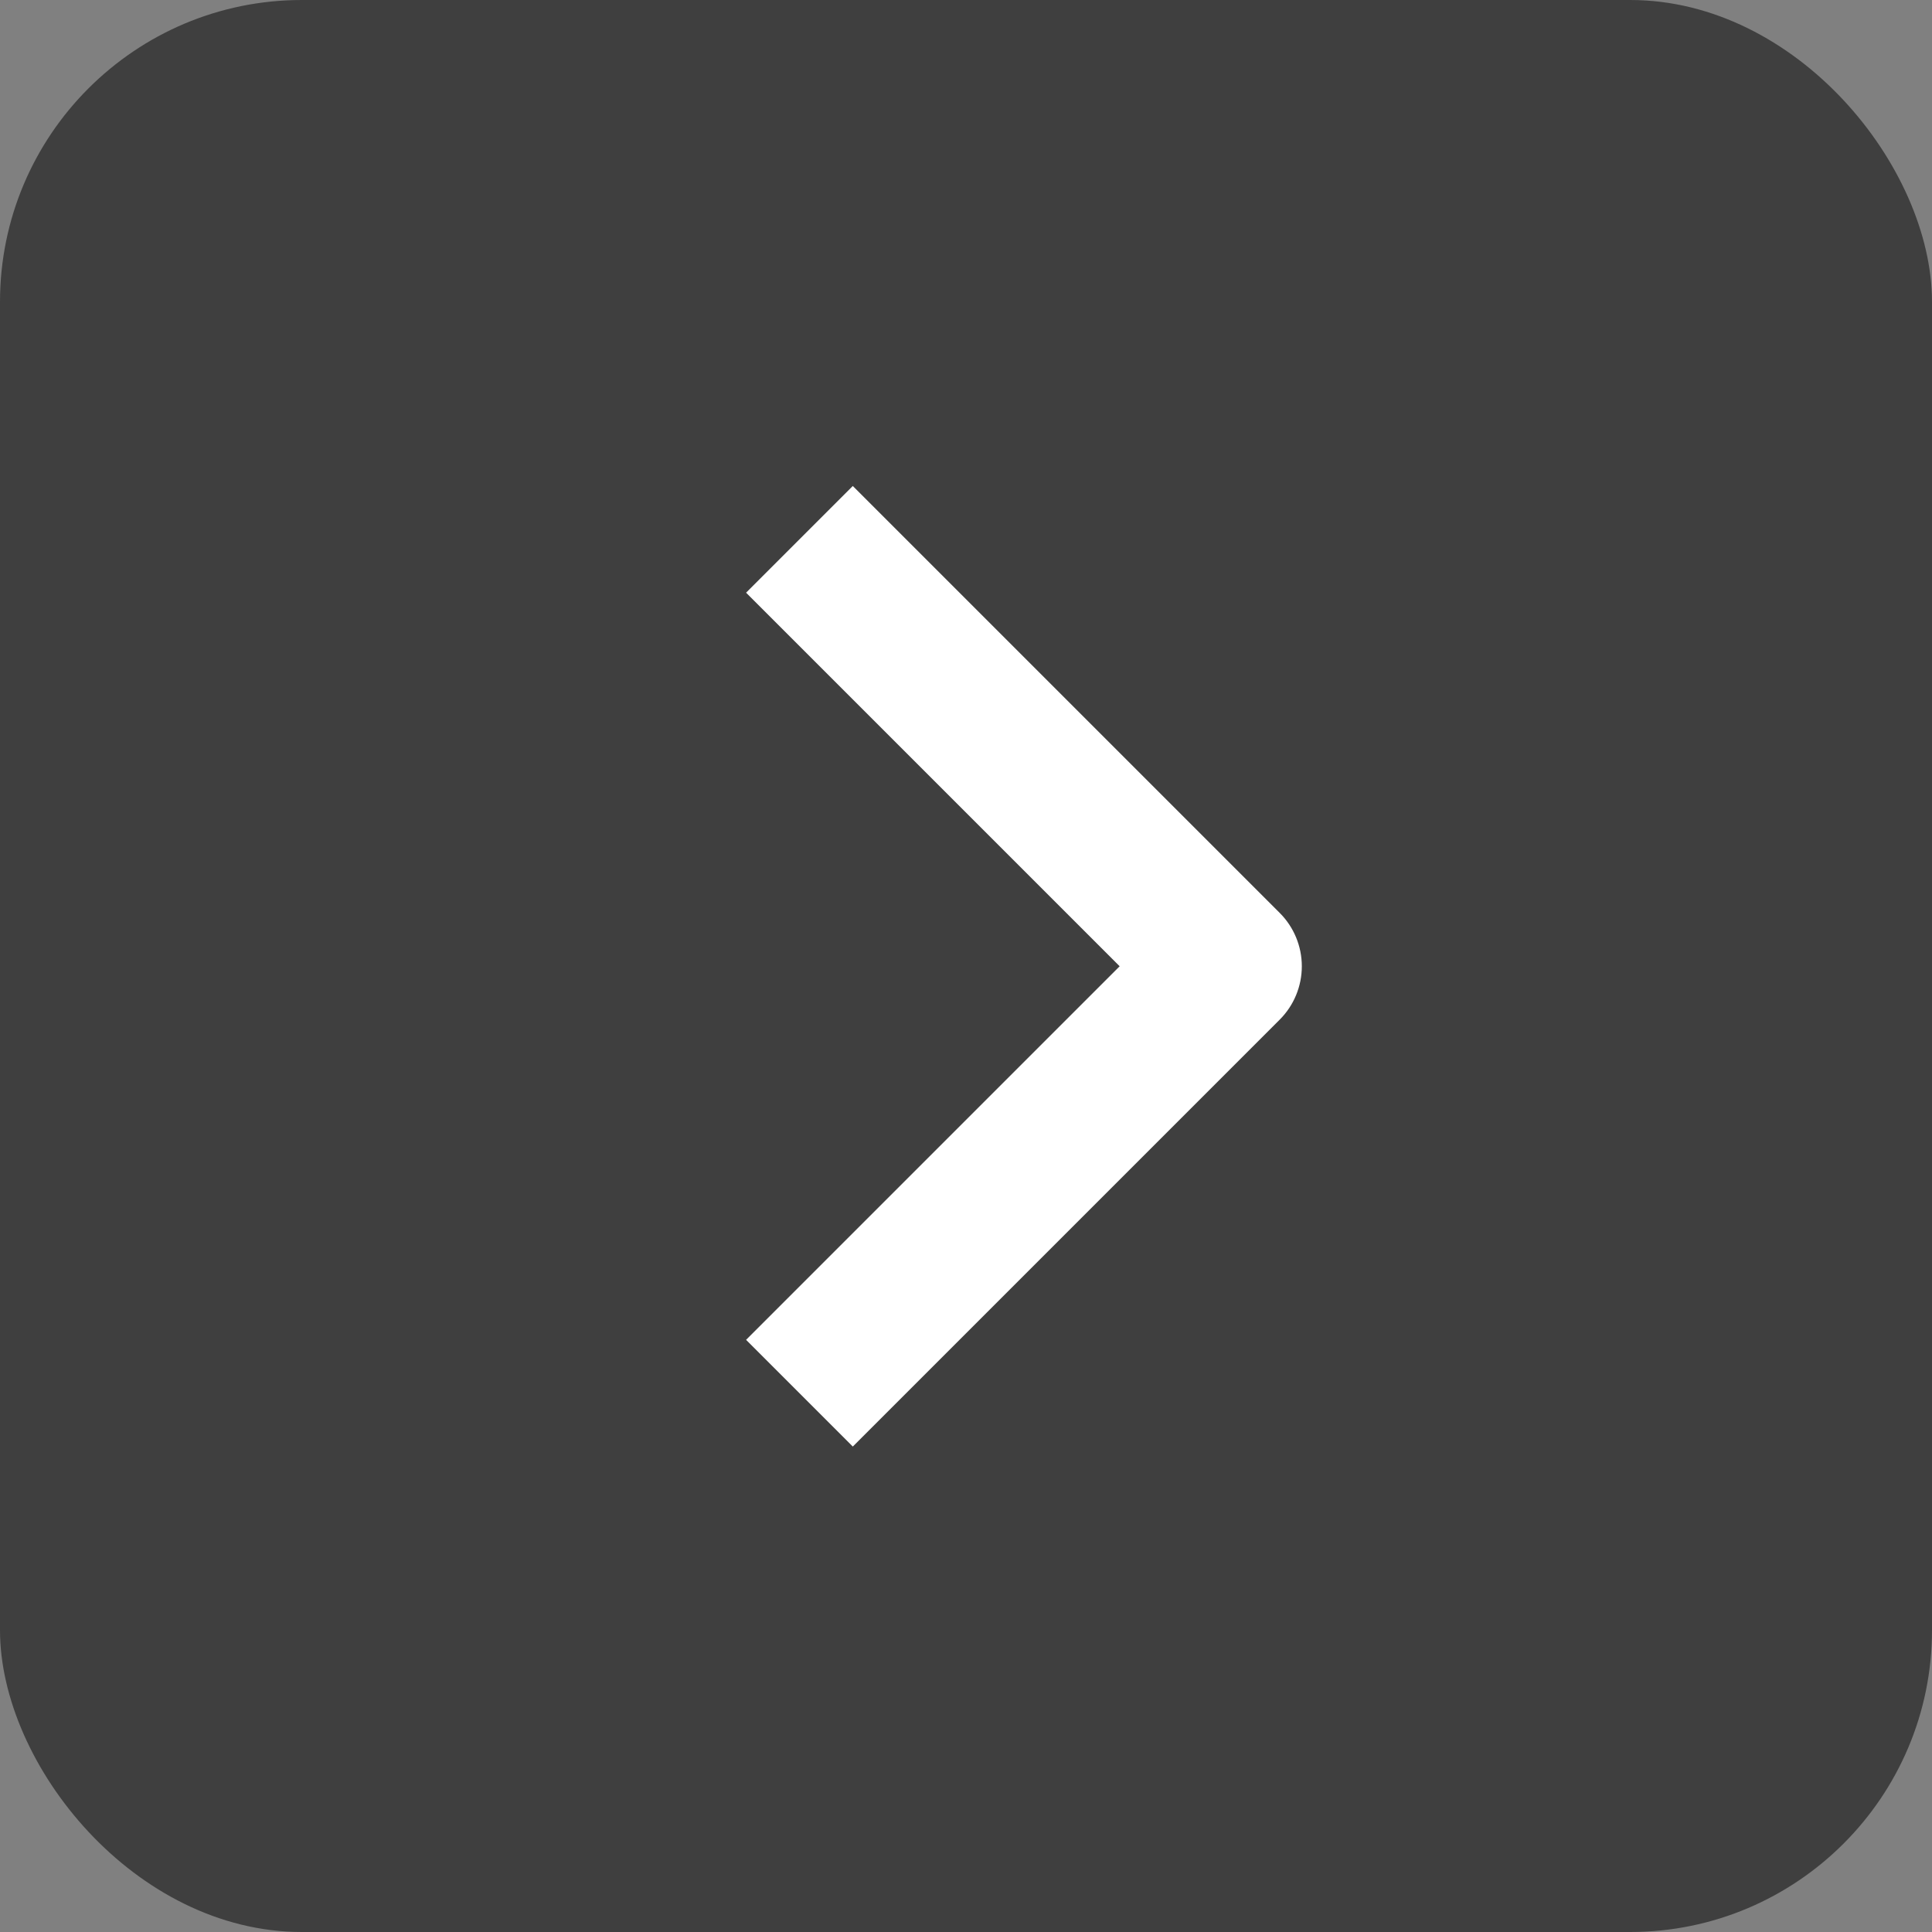
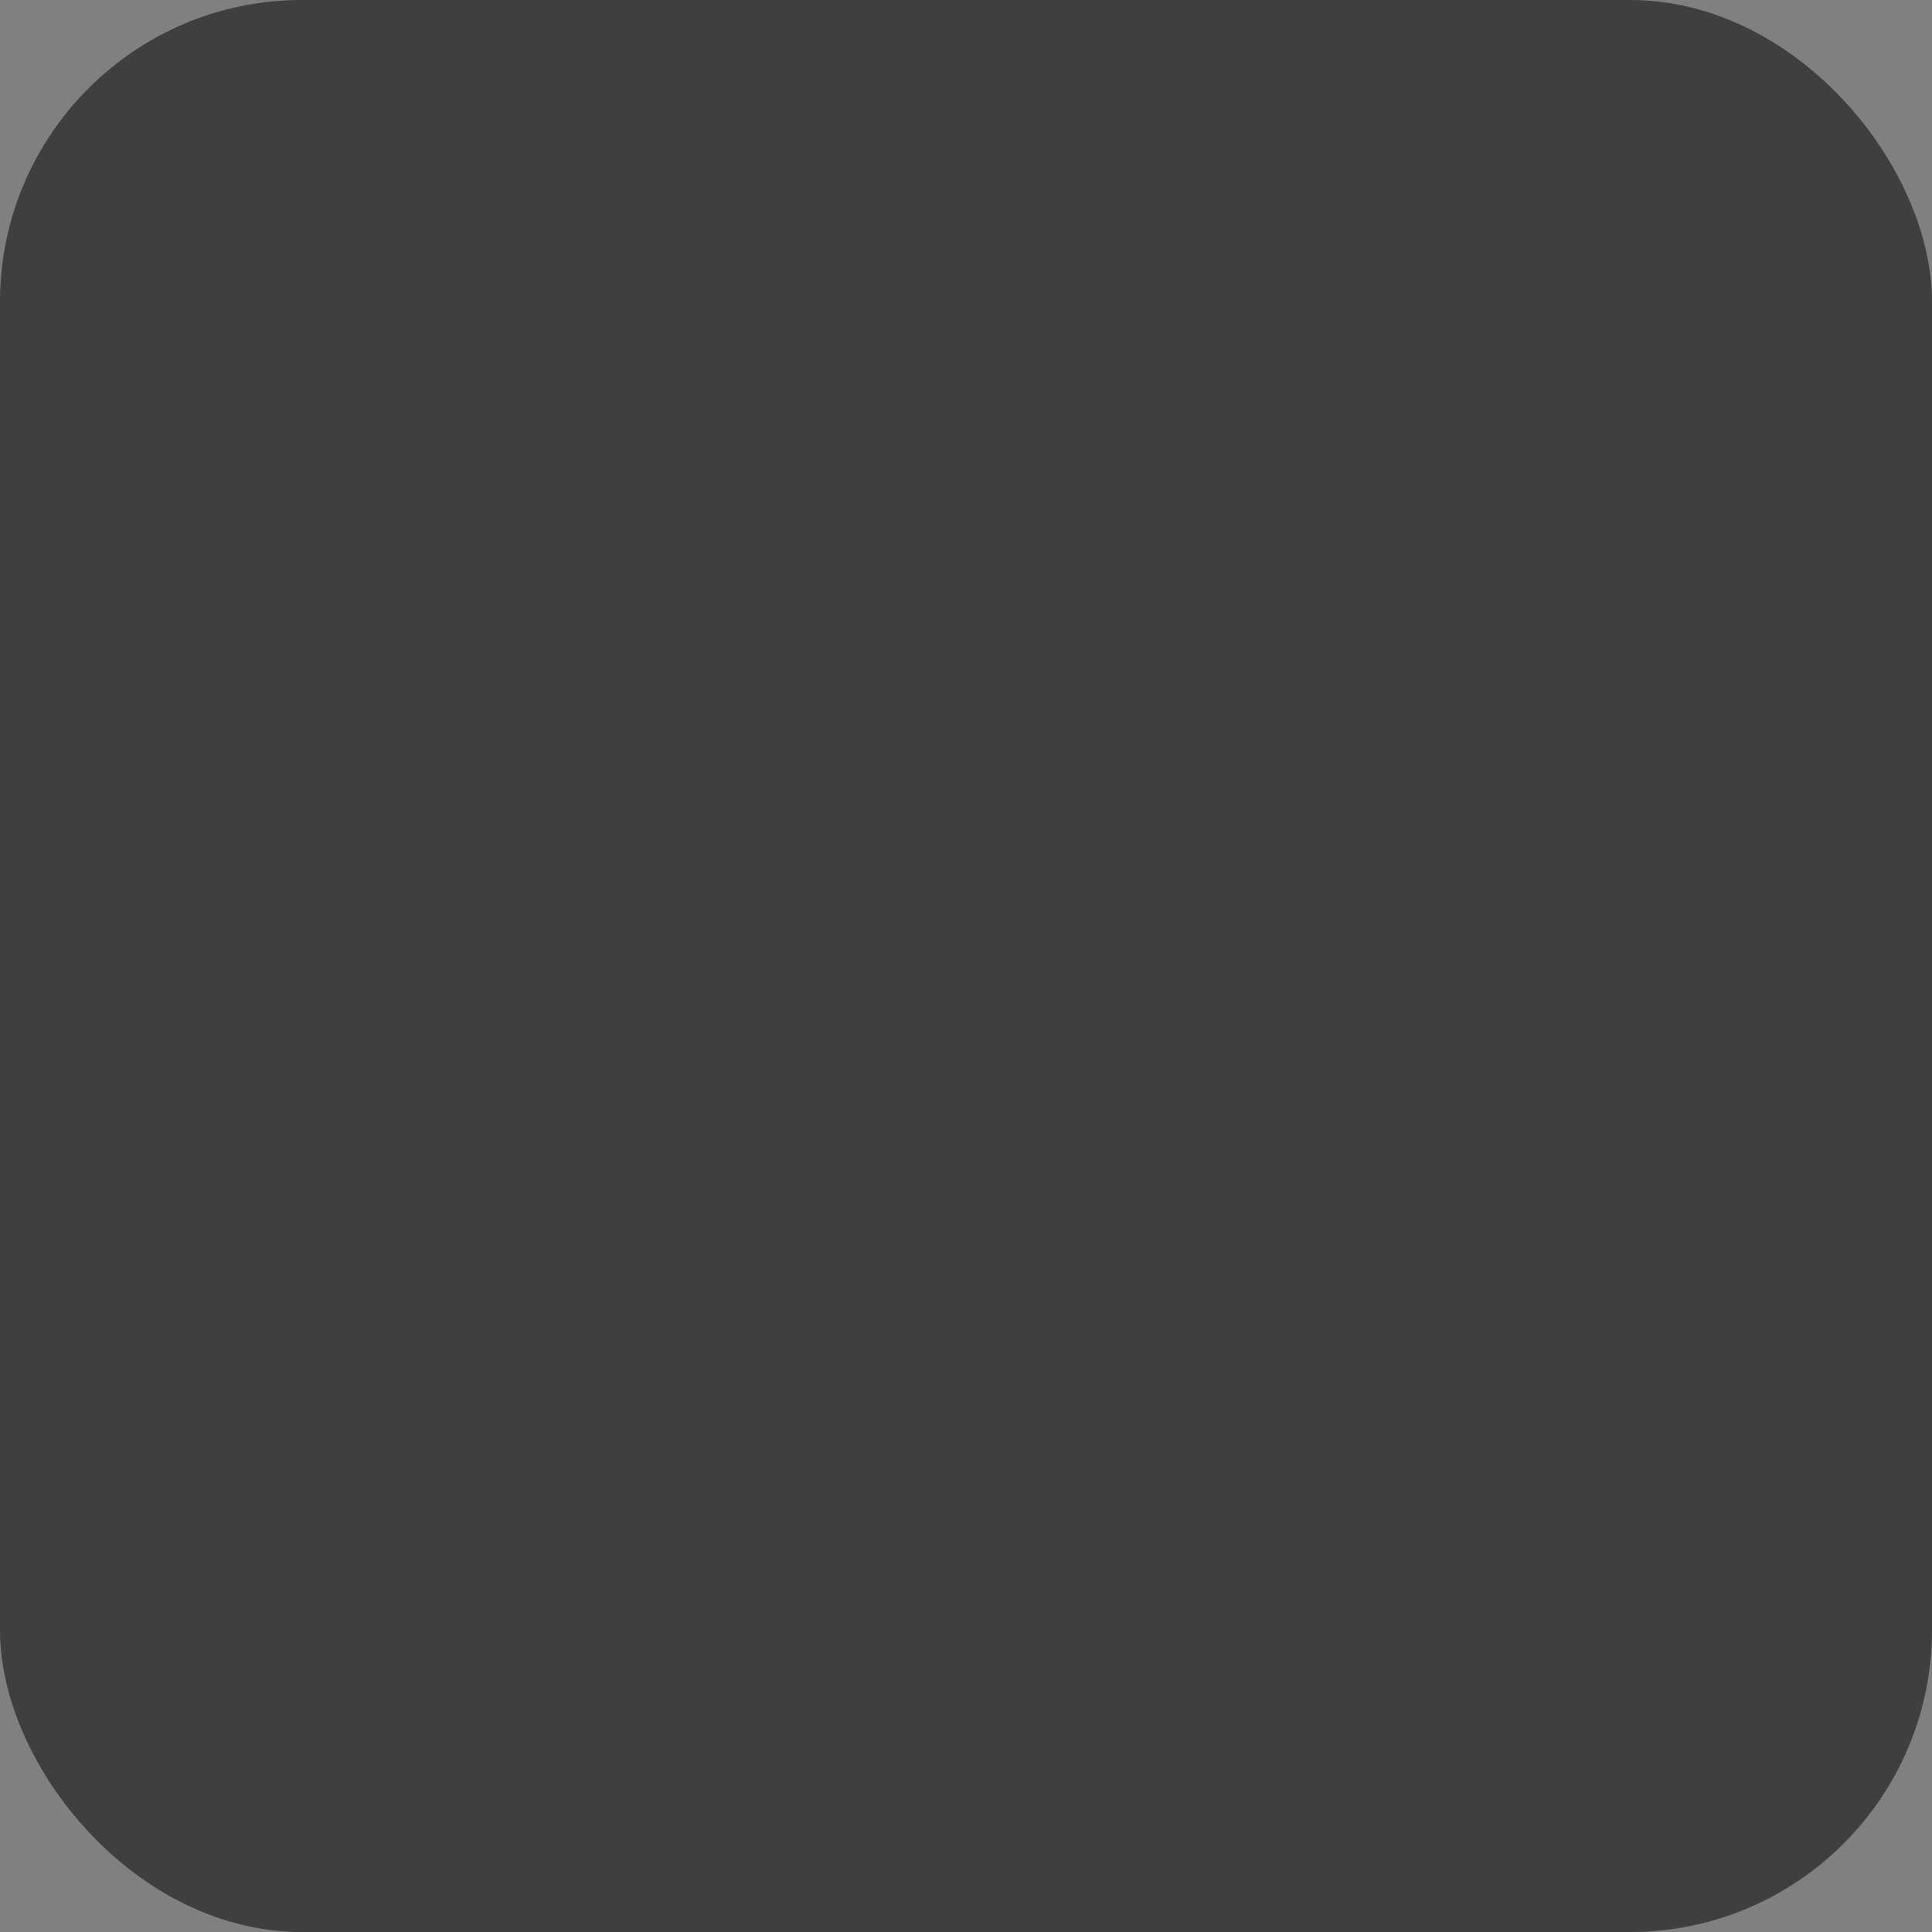
<svg xmlns="http://www.w3.org/2000/svg" width="128" height="128" viewBox="0 0 128 128" fill="none">
  <rect x="0" y="0" width="128" height="128" fill="#808080" stroke="none" />
  <rect width="128" height="128" rx="20" fill="#3F3F3F" />
-   <path fill-rule="evenodd" clip-rule="evenodd" d="M84.785 67.553L56.5 95.838L49.43 88.768L74.18 64.018L49.43 39.268L56.5 32.198L84.785 60.483C85.723 61.421 86.249 62.692 86.249 64.018C86.249 65.344 85.723 66.616 84.785 67.553Z" fill="white" />
</svg>